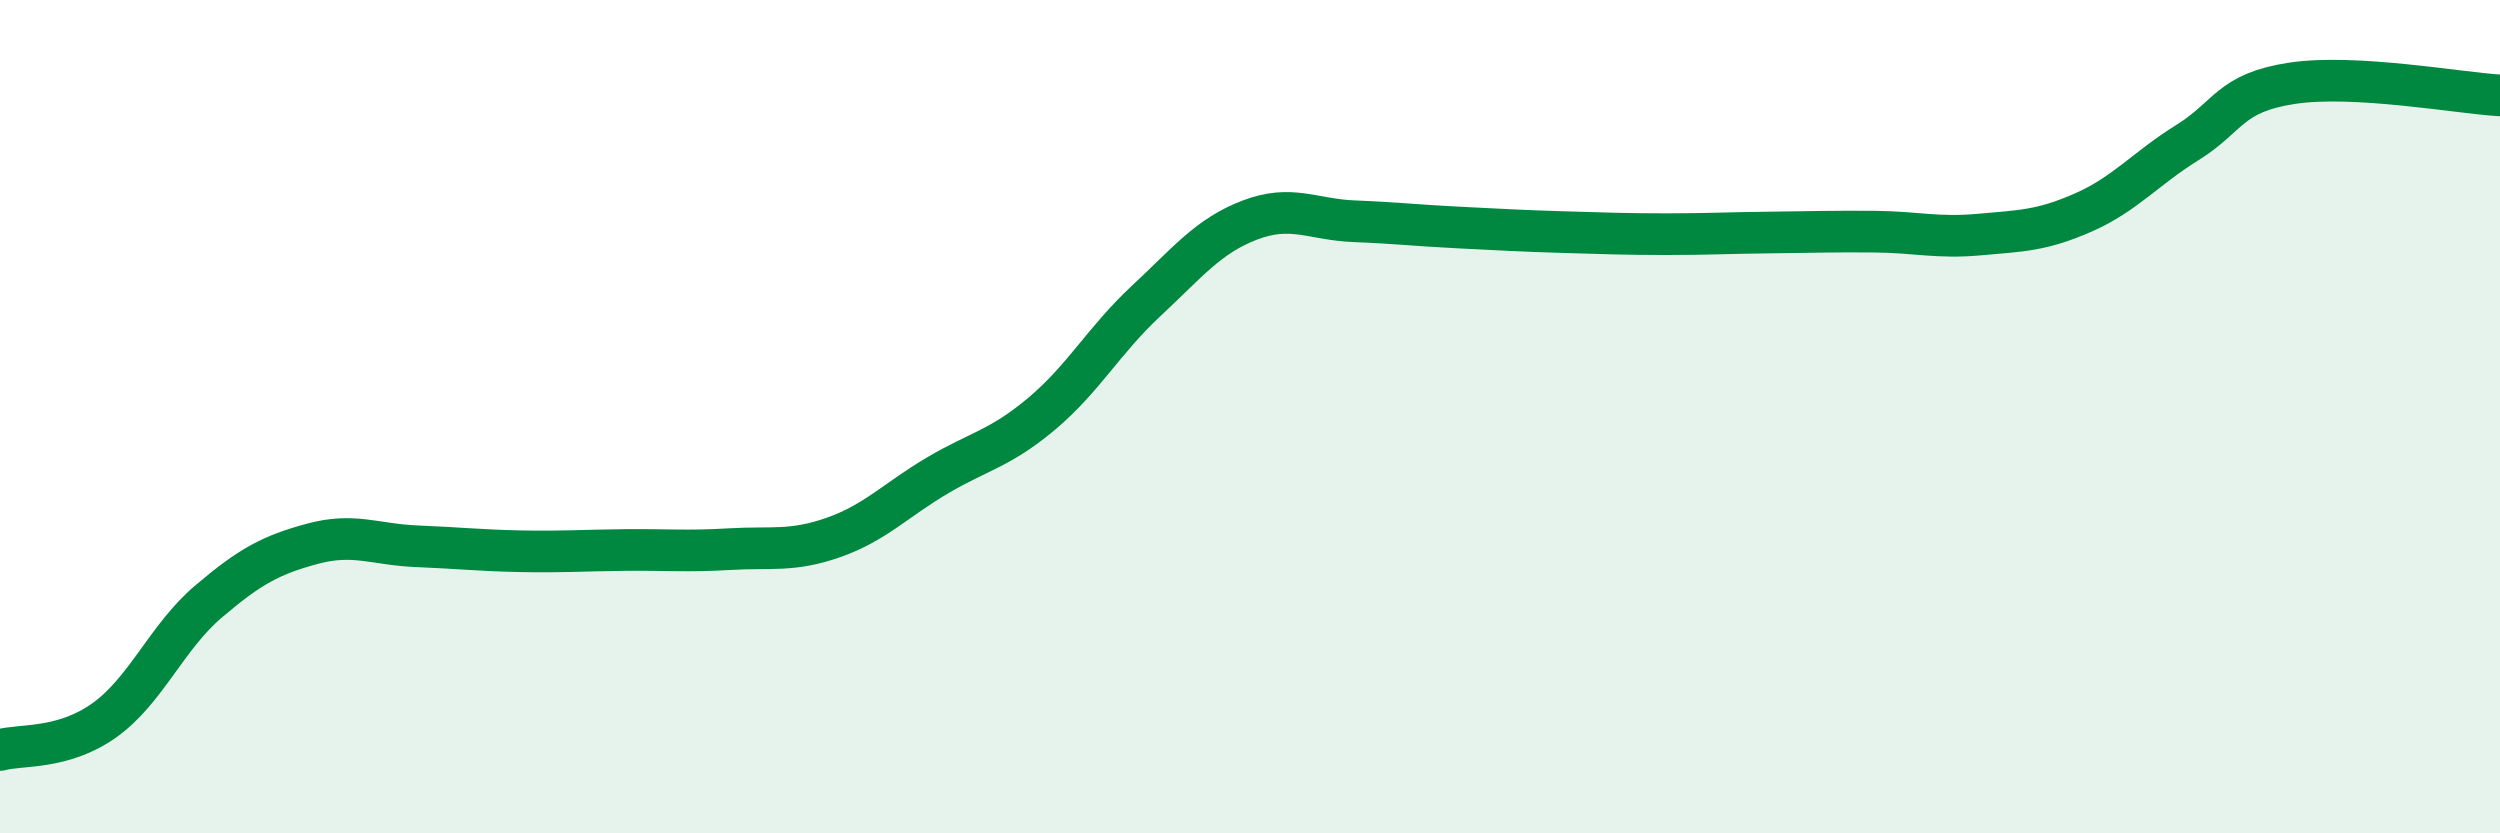
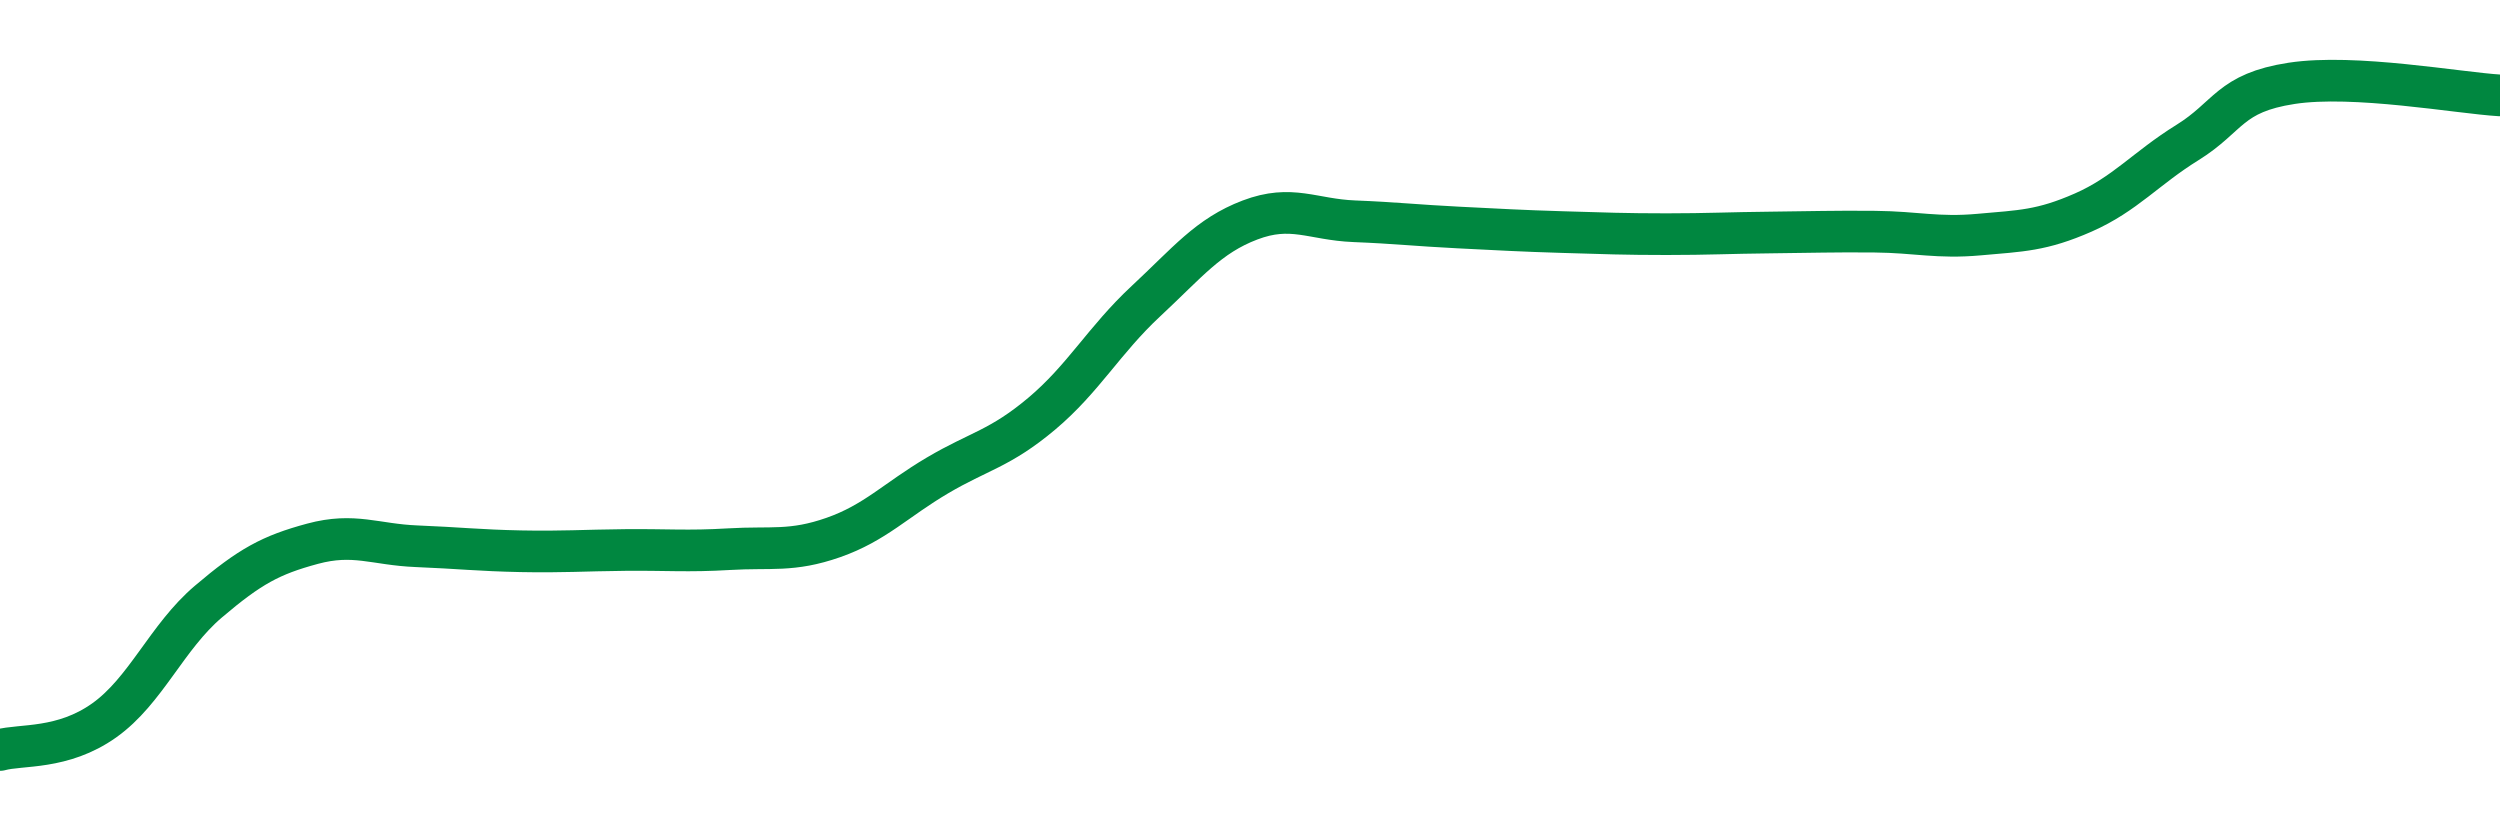
<svg xmlns="http://www.w3.org/2000/svg" width="60" height="20" viewBox="0 0 60 20">
-   <path d="M 0,18 C 0.5,17.86 1.5,18 2.5,17.29 C 3.5,16.58 4,15.29 5,14.44 C 6,13.59 6.5,13.32 7.5,13.05 C 8.5,12.78 9,13.07 10,13.11 C 11,13.15 11.5,13.21 12.5,13.23 C 13.5,13.25 14,13.21 15,13.2 C 16,13.19 16.5,13.24 17.5,13.18 C 18.5,13.12 19,13.25 20,12.9 C 21,12.55 21.5,12 22.5,11.41 C 23.5,10.82 24,10.77 25,9.93 C 26,9.09 26.5,8.16 27.5,7.23 C 28.5,6.3 29,5.66 30,5.28 C 31,4.9 31.5,5.27 32.5,5.31 C 33.5,5.35 34,5.41 35,5.46 C 36,5.51 36.5,5.54 37.5,5.57 C 38.5,5.6 39,5.62 40,5.62 C 41,5.62 41.5,5.59 42.5,5.58 C 43.5,5.57 44,5.55 45,5.56 C 46,5.57 46.5,5.72 47.5,5.63 C 48.5,5.54 49,5.54 50,5.1 C 51,4.66 51.5,4.04 52.5,3.42 C 53.5,2.8 53.5,2.23 55,2 C 56.5,1.77 59,2.23 60,2.29L60 20L0 20Z" fill="#008740" opacity="0.1" stroke-linecap="round" stroke-linejoin="round" />
  <path d="M 0,18 C 0.5,17.86 1.5,18 2.5,17.29 C 3.5,16.58 4,15.29 5,14.44 C 6,13.59 6.5,13.32 7.5,13.05 C 8.5,12.78 9,13.07 10,13.11 C 11,13.15 11.5,13.21 12.5,13.23 C 13.5,13.25 14,13.21 15,13.2 C 16,13.19 16.5,13.24 17.5,13.18 C 18.5,13.12 19,13.25 20,12.9 C 21,12.55 21.5,12 22.5,11.41 C 23.5,10.82 24,10.77 25,9.93 C 26,9.09 26.5,8.16 27.5,7.23 C 28.5,6.3 29,5.66 30,5.28 C 31,4.9 31.5,5.27 32.5,5.31 C 33.5,5.35 34,5.41 35,5.46 C 36,5.51 36.5,5.54 37.5,5.57 C 38.5,5.6 39,5.62 40,5.62 C 41,5.62 41.5,5.59 42.5,5.58 C 43.5,5.57 44,5.55 45,5.56 C 46,5.57 46.5,5.72 47.5,5.63 C 48.5,5.54 49,5.54 50,5.1 C 51,4.66 51.5,4.04 52.5,3.42 C 53.5,2.8 53.5,2.23 55,2 C 56.5,1.77 59,2.23 60,2.29" stroke="#008740" stroke-width="1" fill="none" stroke-linecap="round" stroke-linejoin="round" />
</svg>